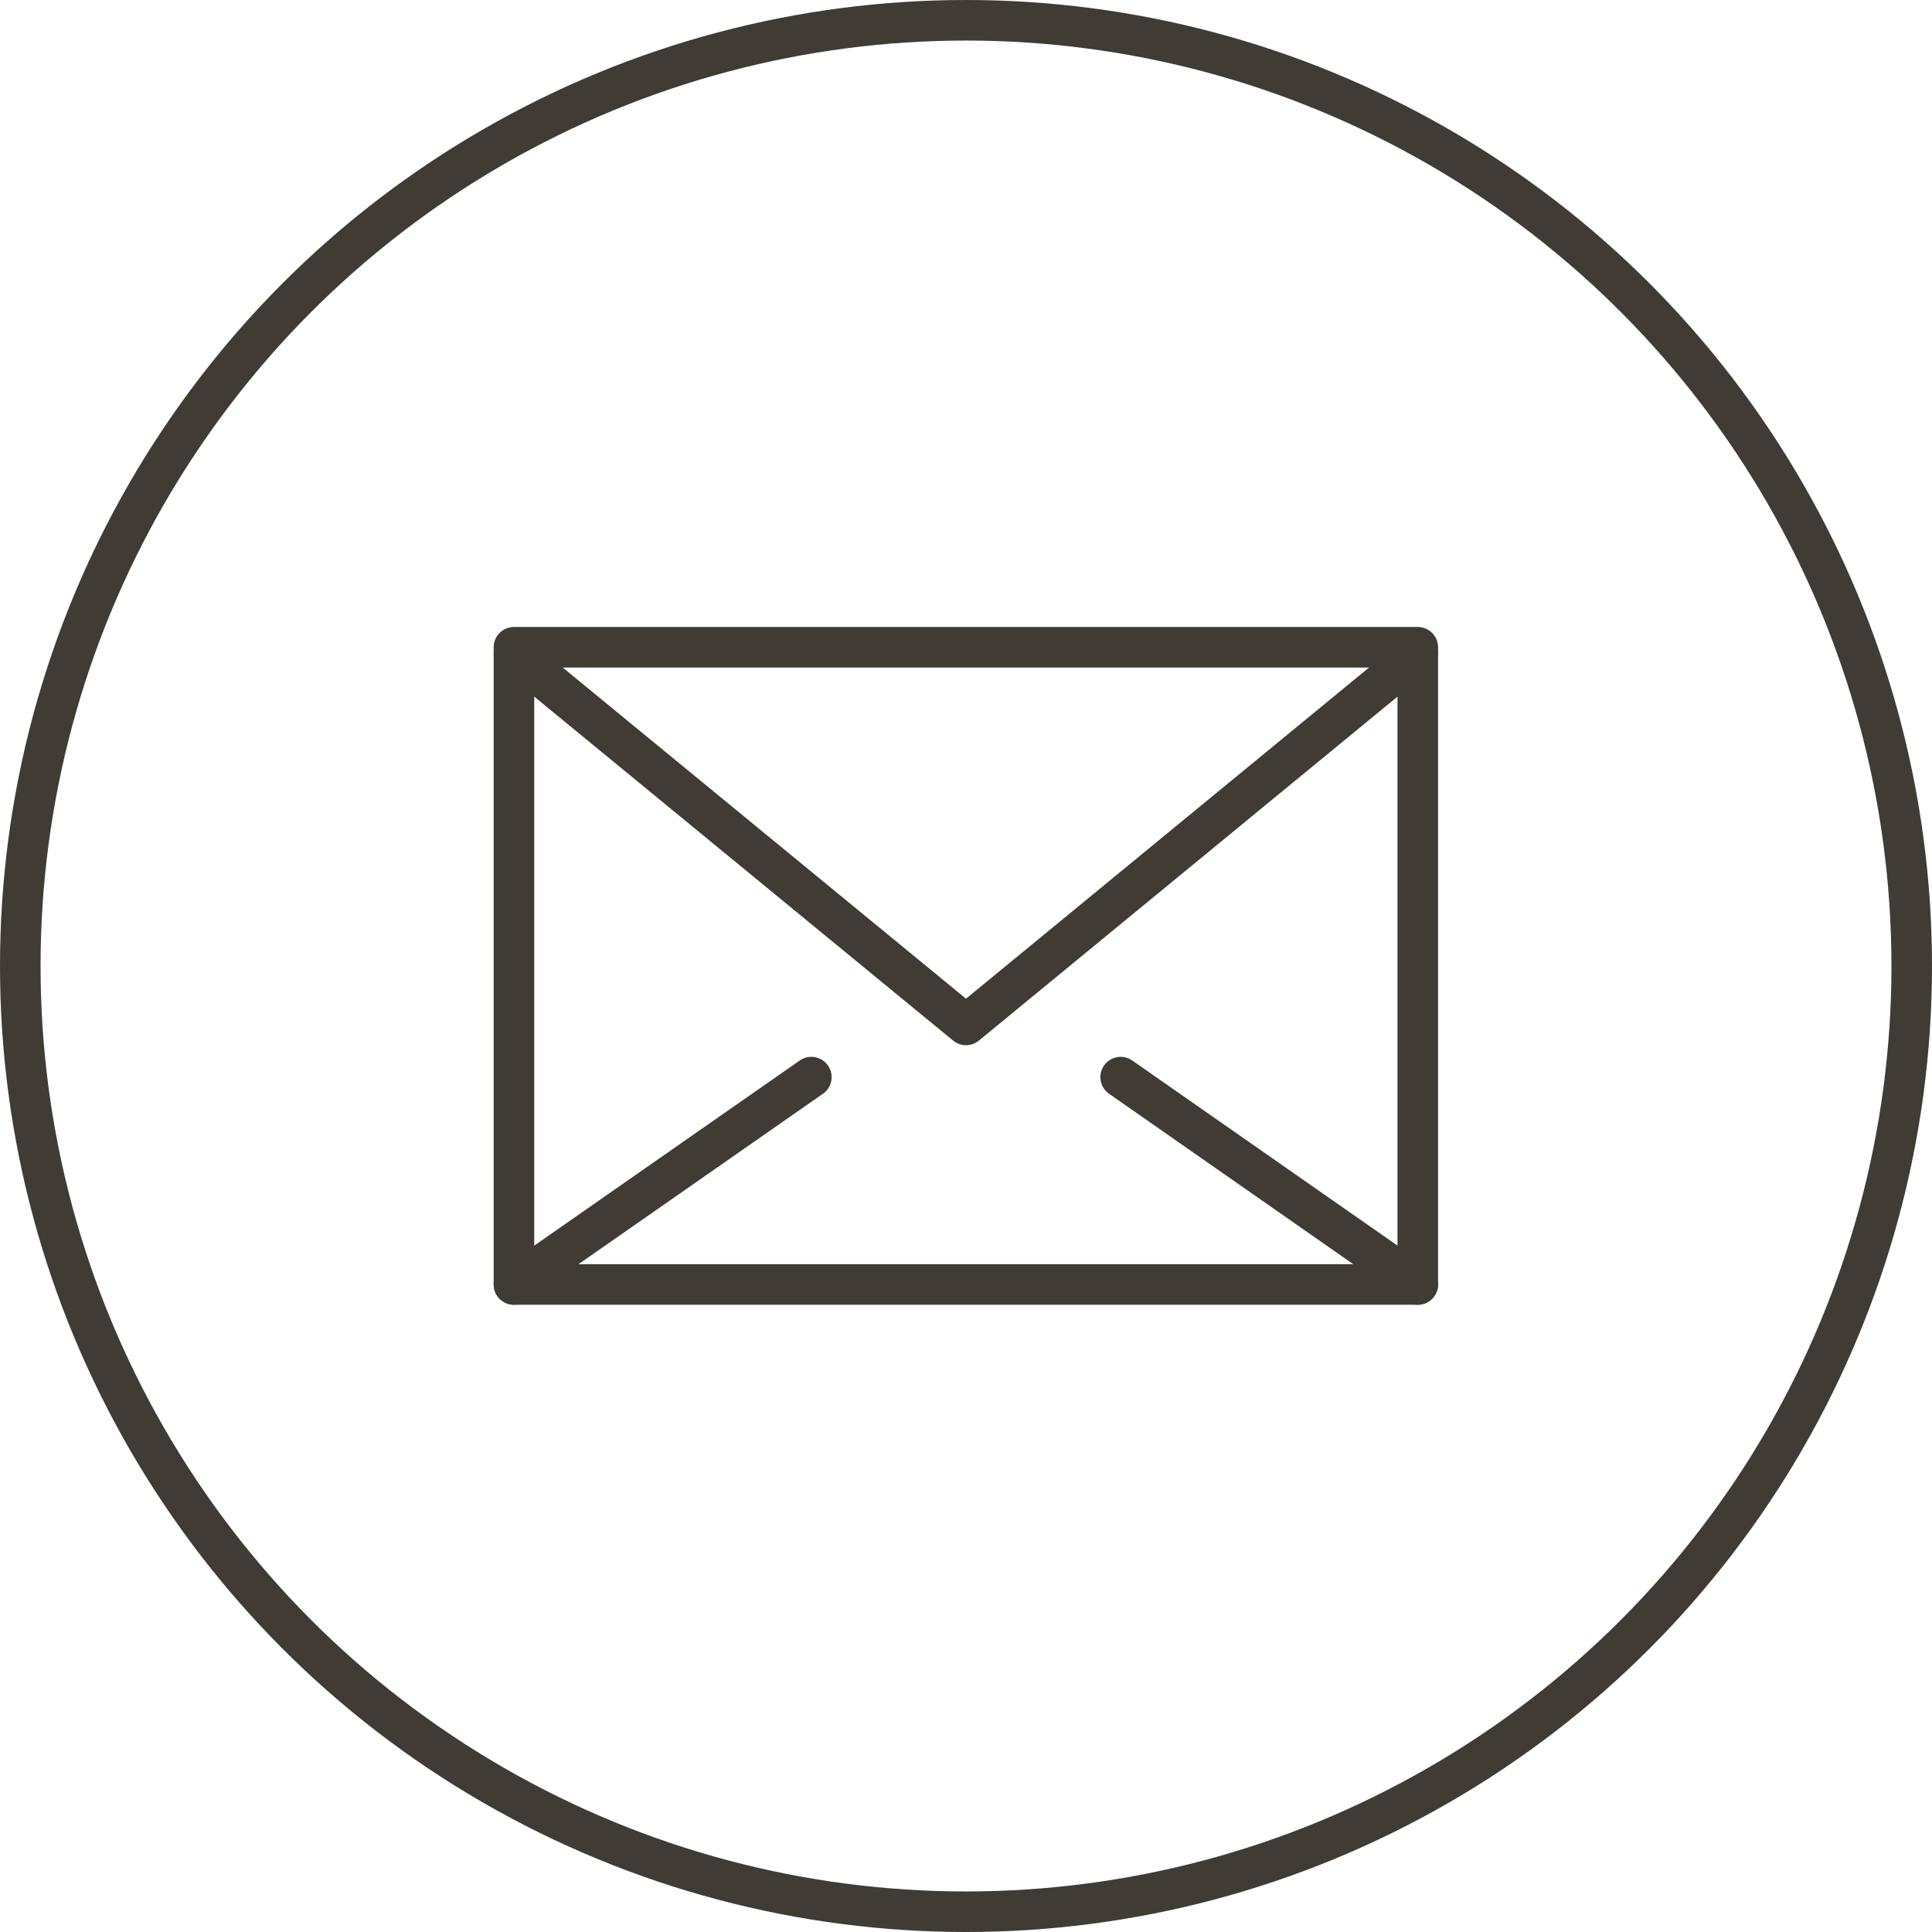
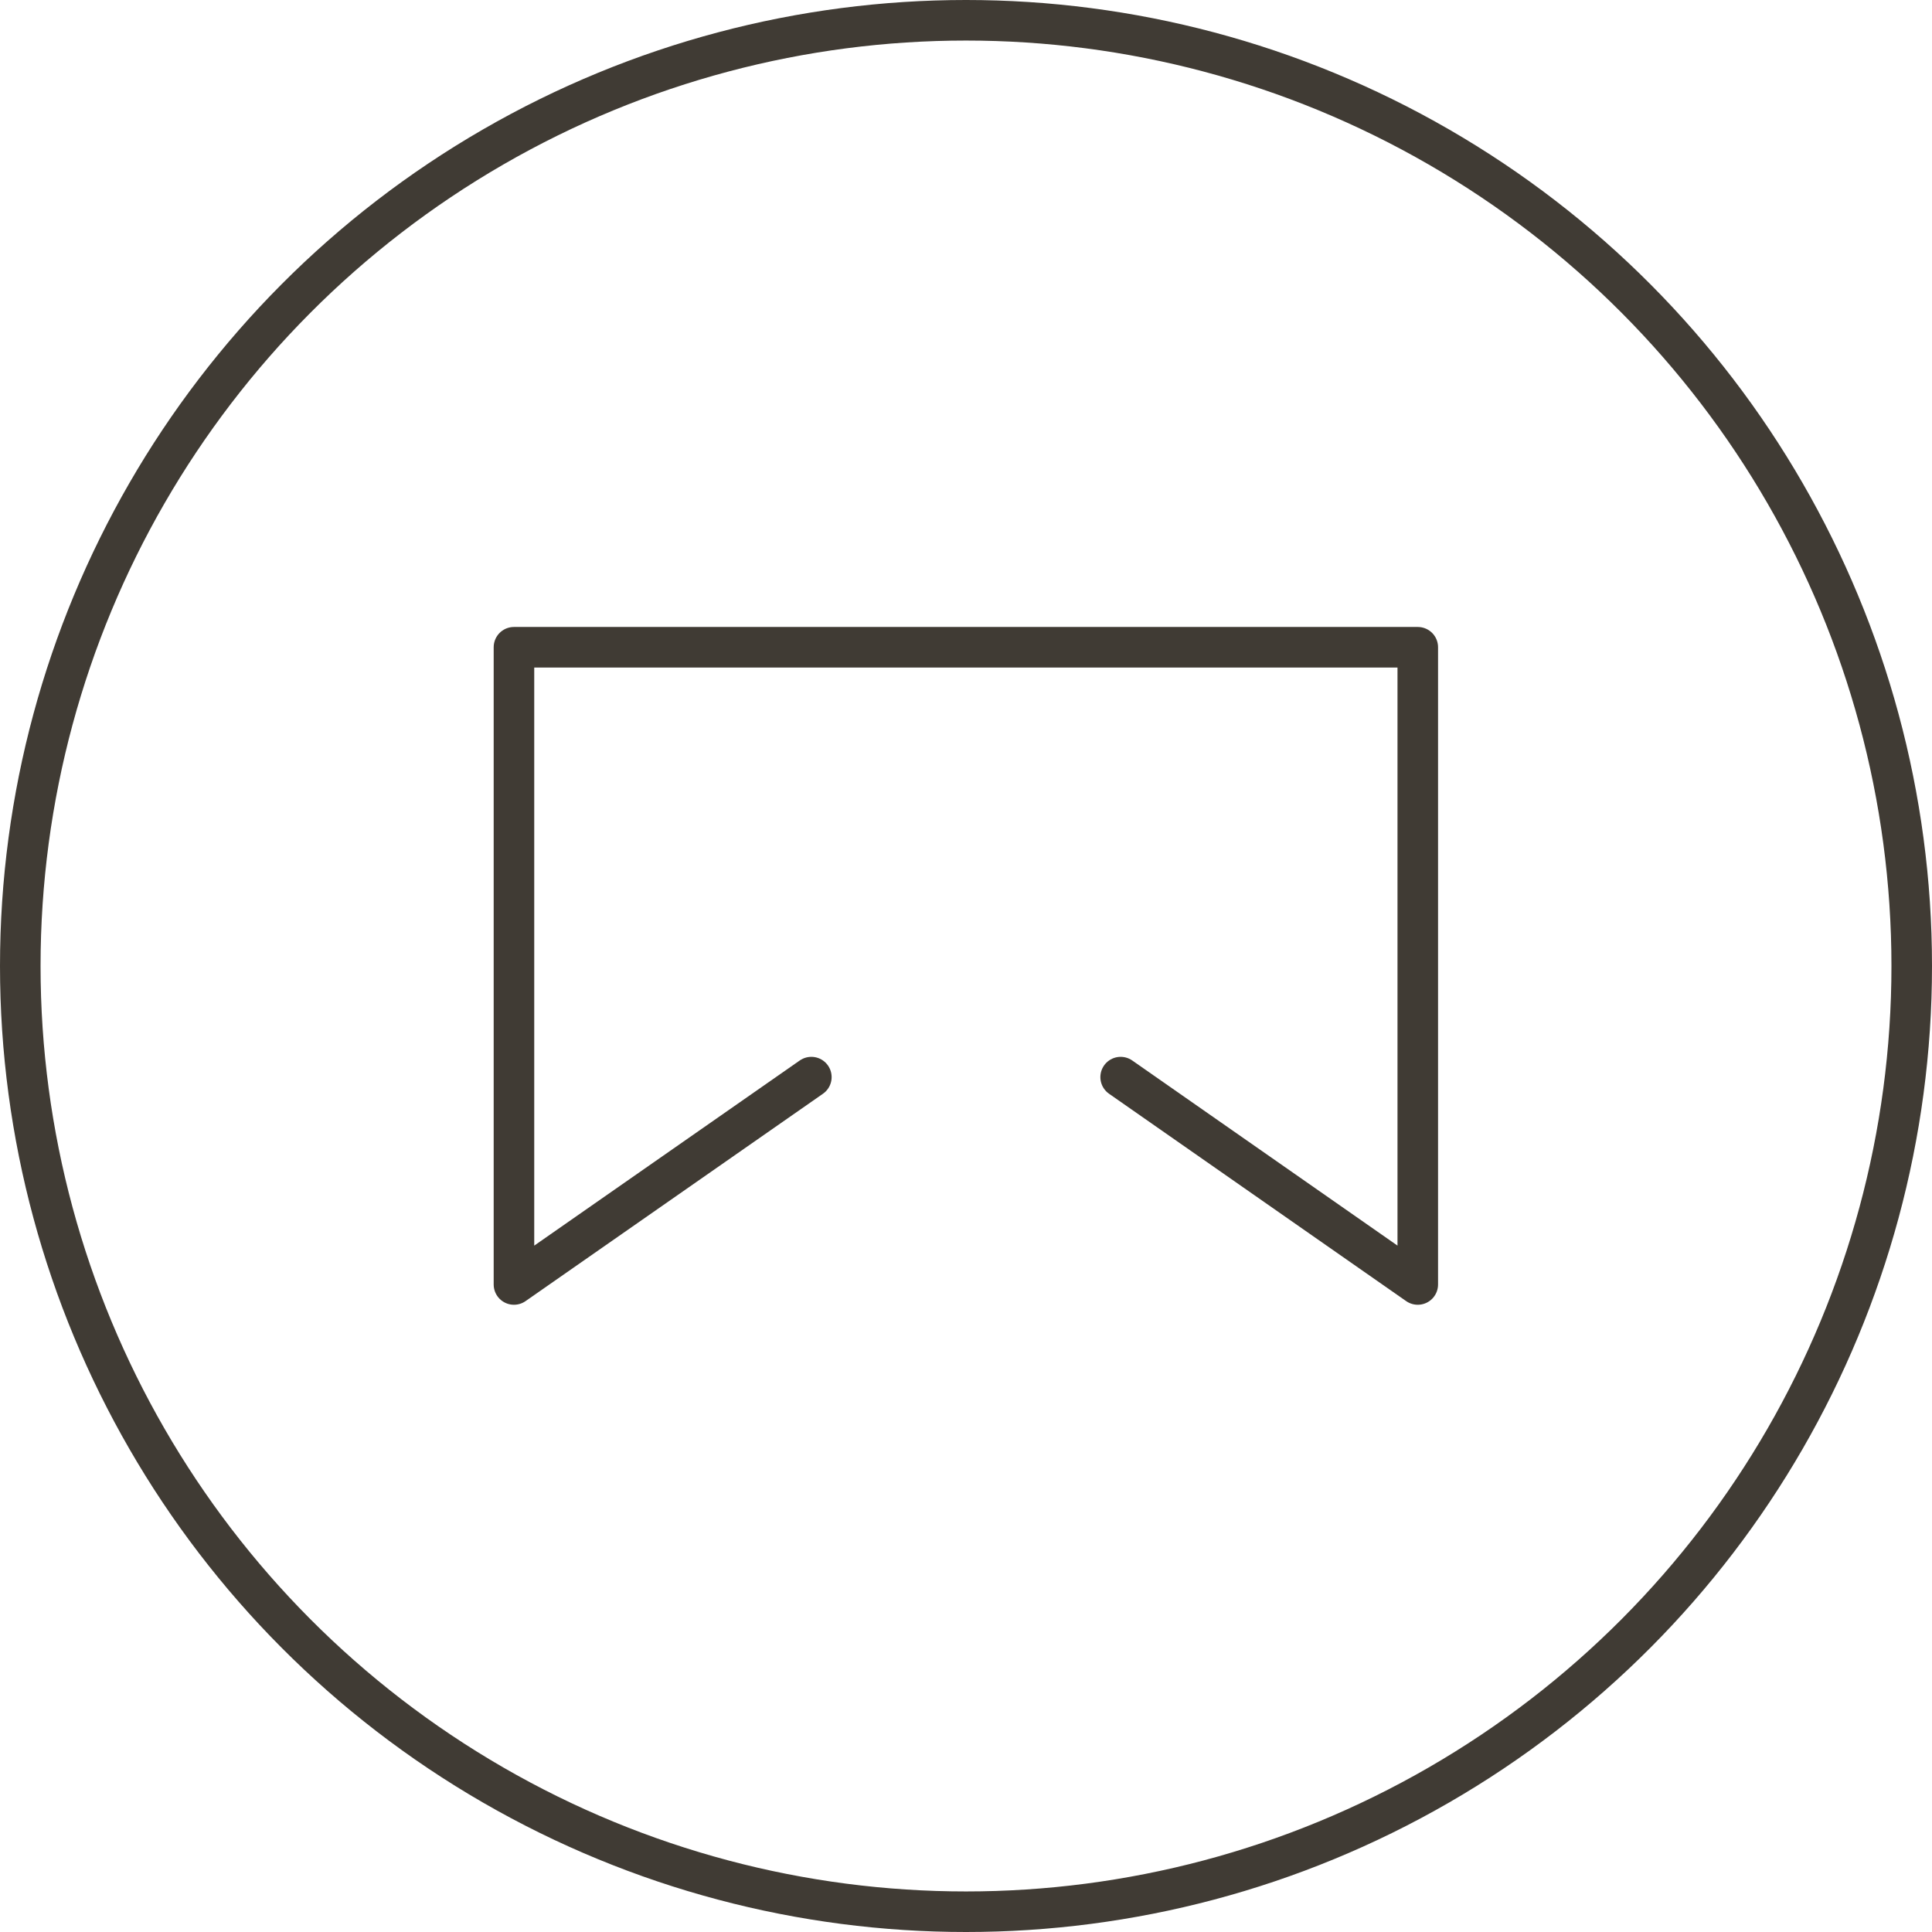
<svg xmlns="http://www.w3.org/2000/svg" viewBox="0 0 71.46 71.46" data-name="Layer 2" id="Layer_2">
  <defs>
    <style>
      .cls-1 {
        fill: none;
        stroke: #403b34;
        stroke-linecap: round;
        stroke-linejoin: round;
        stroke-width: 1.5px;
      }
    </style>
  </defs>
  <g data-name="Layer 1" id="Layer_1-2">
    <g>
      <g>
        <polyline points="41.45 39.84 52.44 47.51 52.44 47.51 52.44 23.94 19.01 23.94 19.01 47.51 30.01 39.84" class="cls-1" />
-         <polyline points="19.01 24.18 35.73 37.91 52.44 24.18" class="cls-1" />
-         <line y2="47.51" x2="19.01" y1="47.51" x1="52.44" class="cls-1" />
      </g>
      <circle r="34.98" cy="35.73" cx="35.73" class="cls-1" />
    </g>
  </g>
</svg>